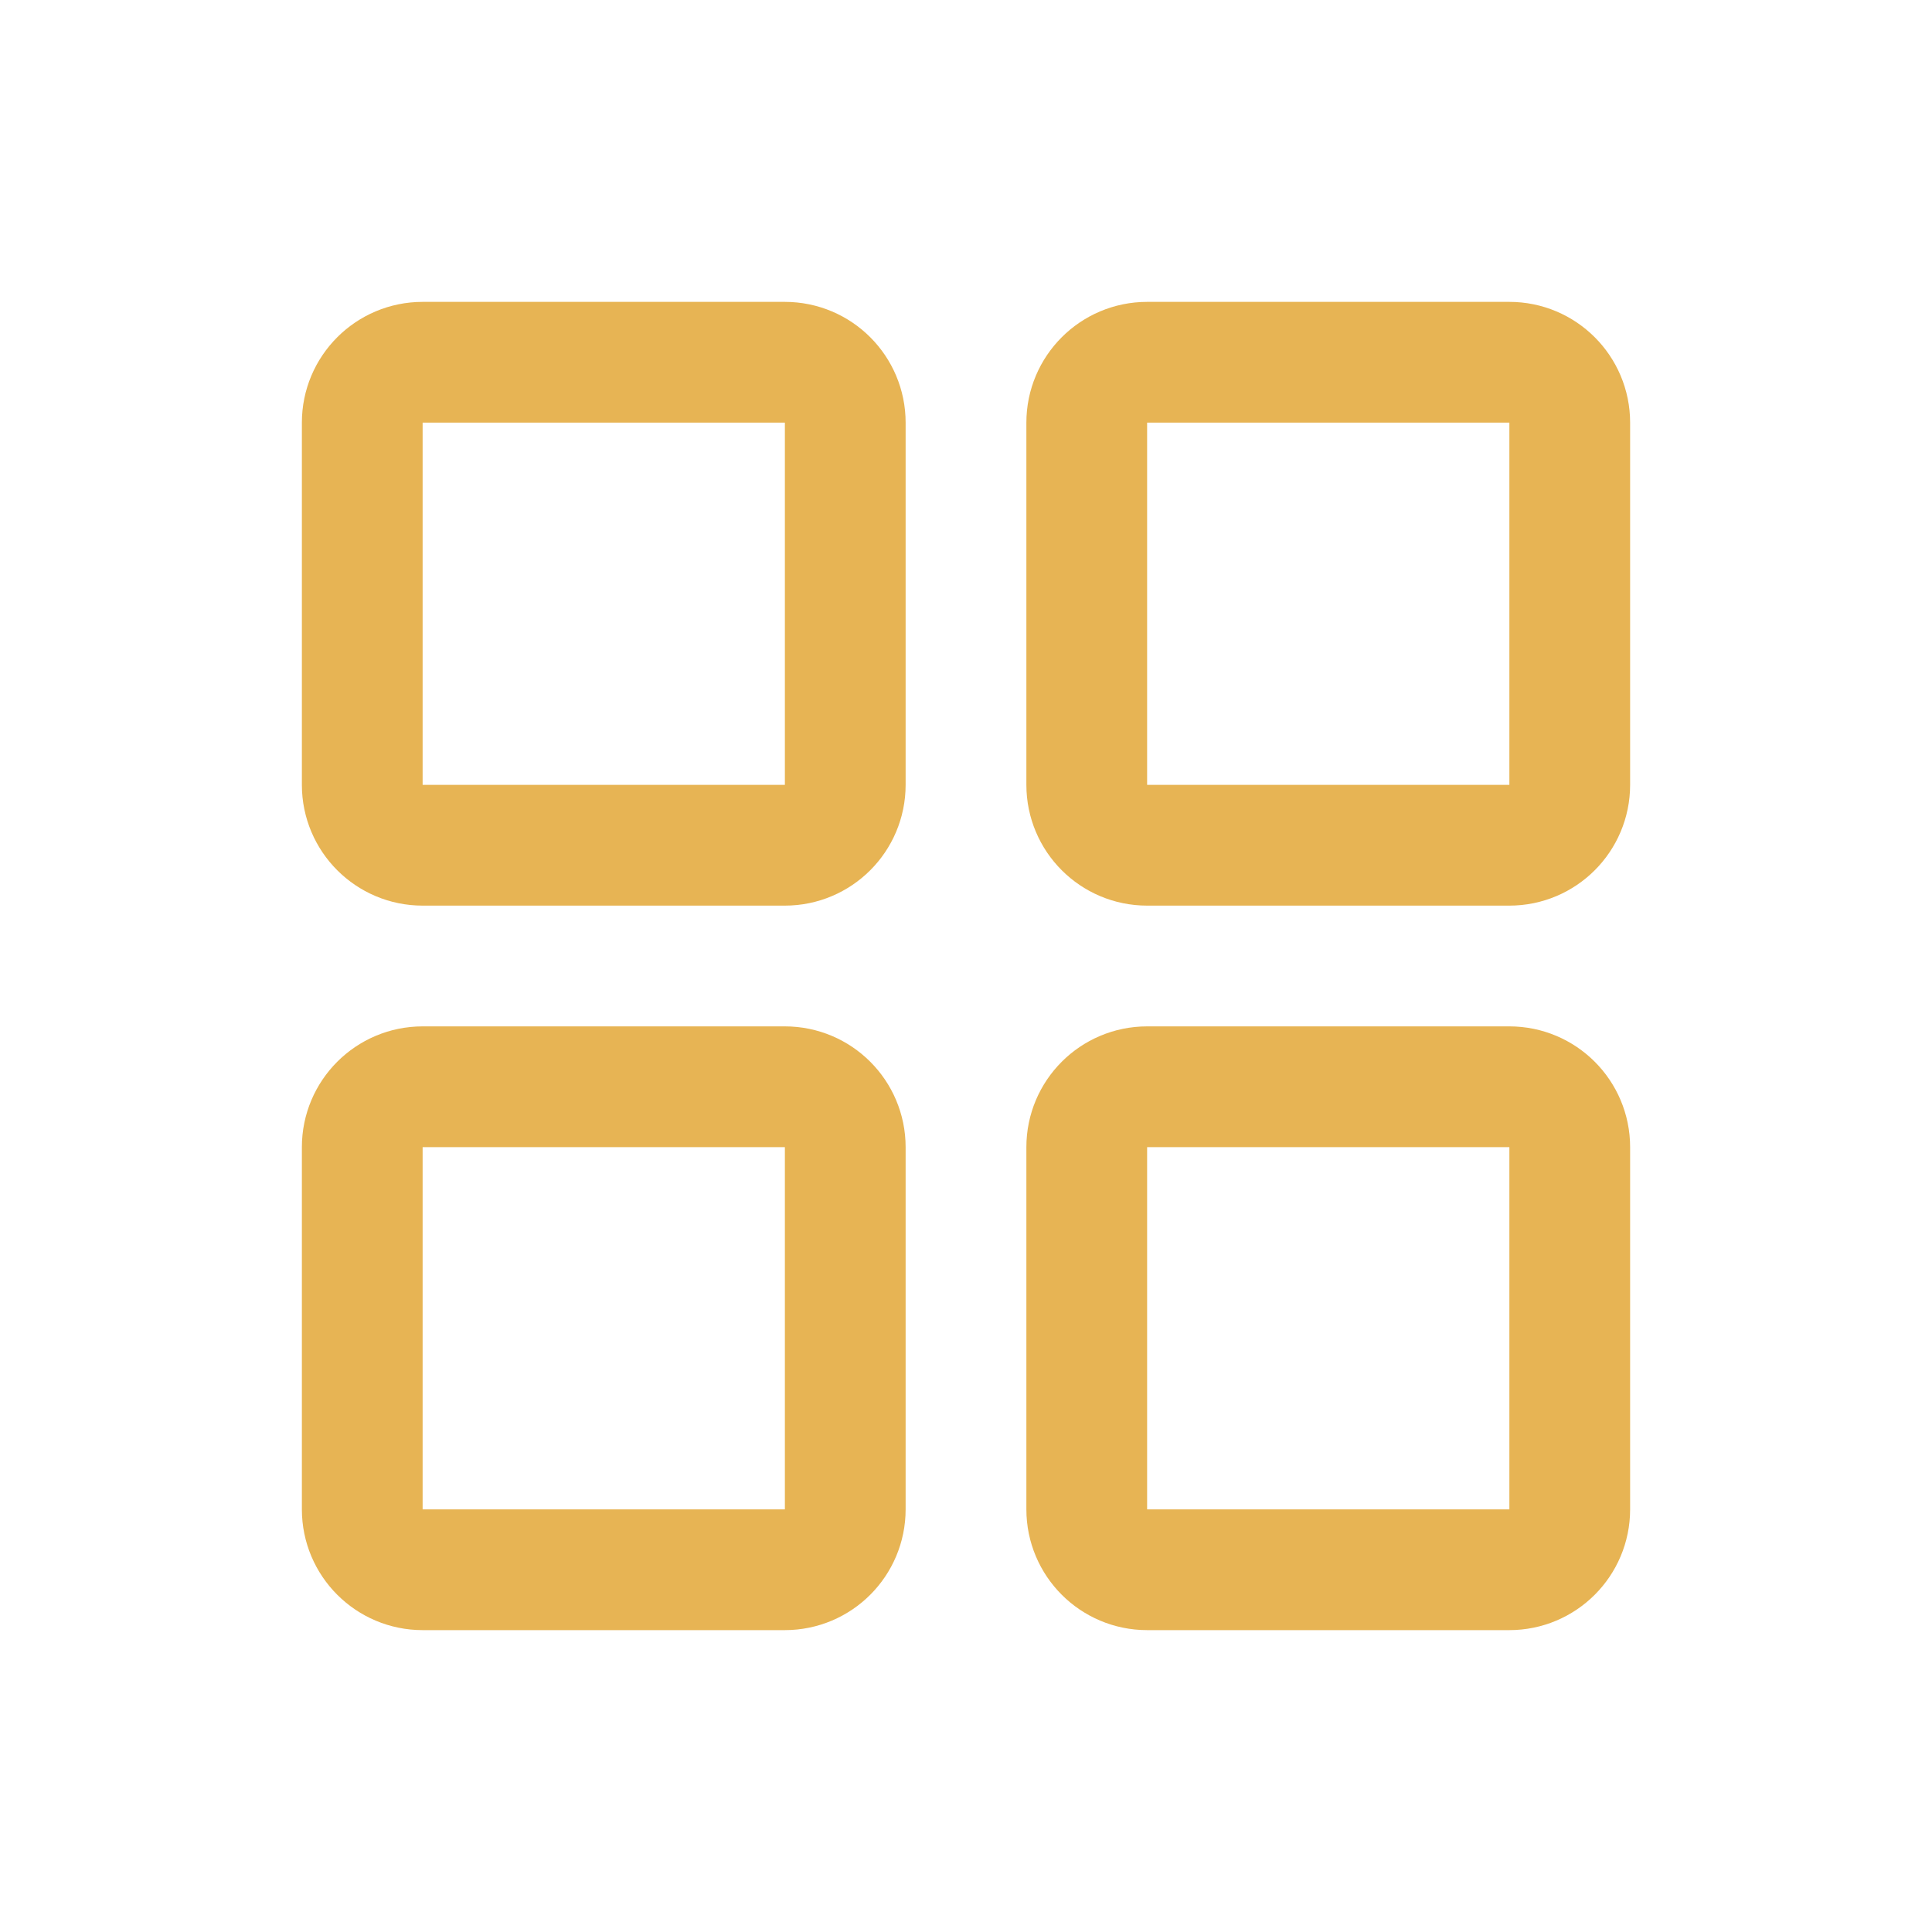
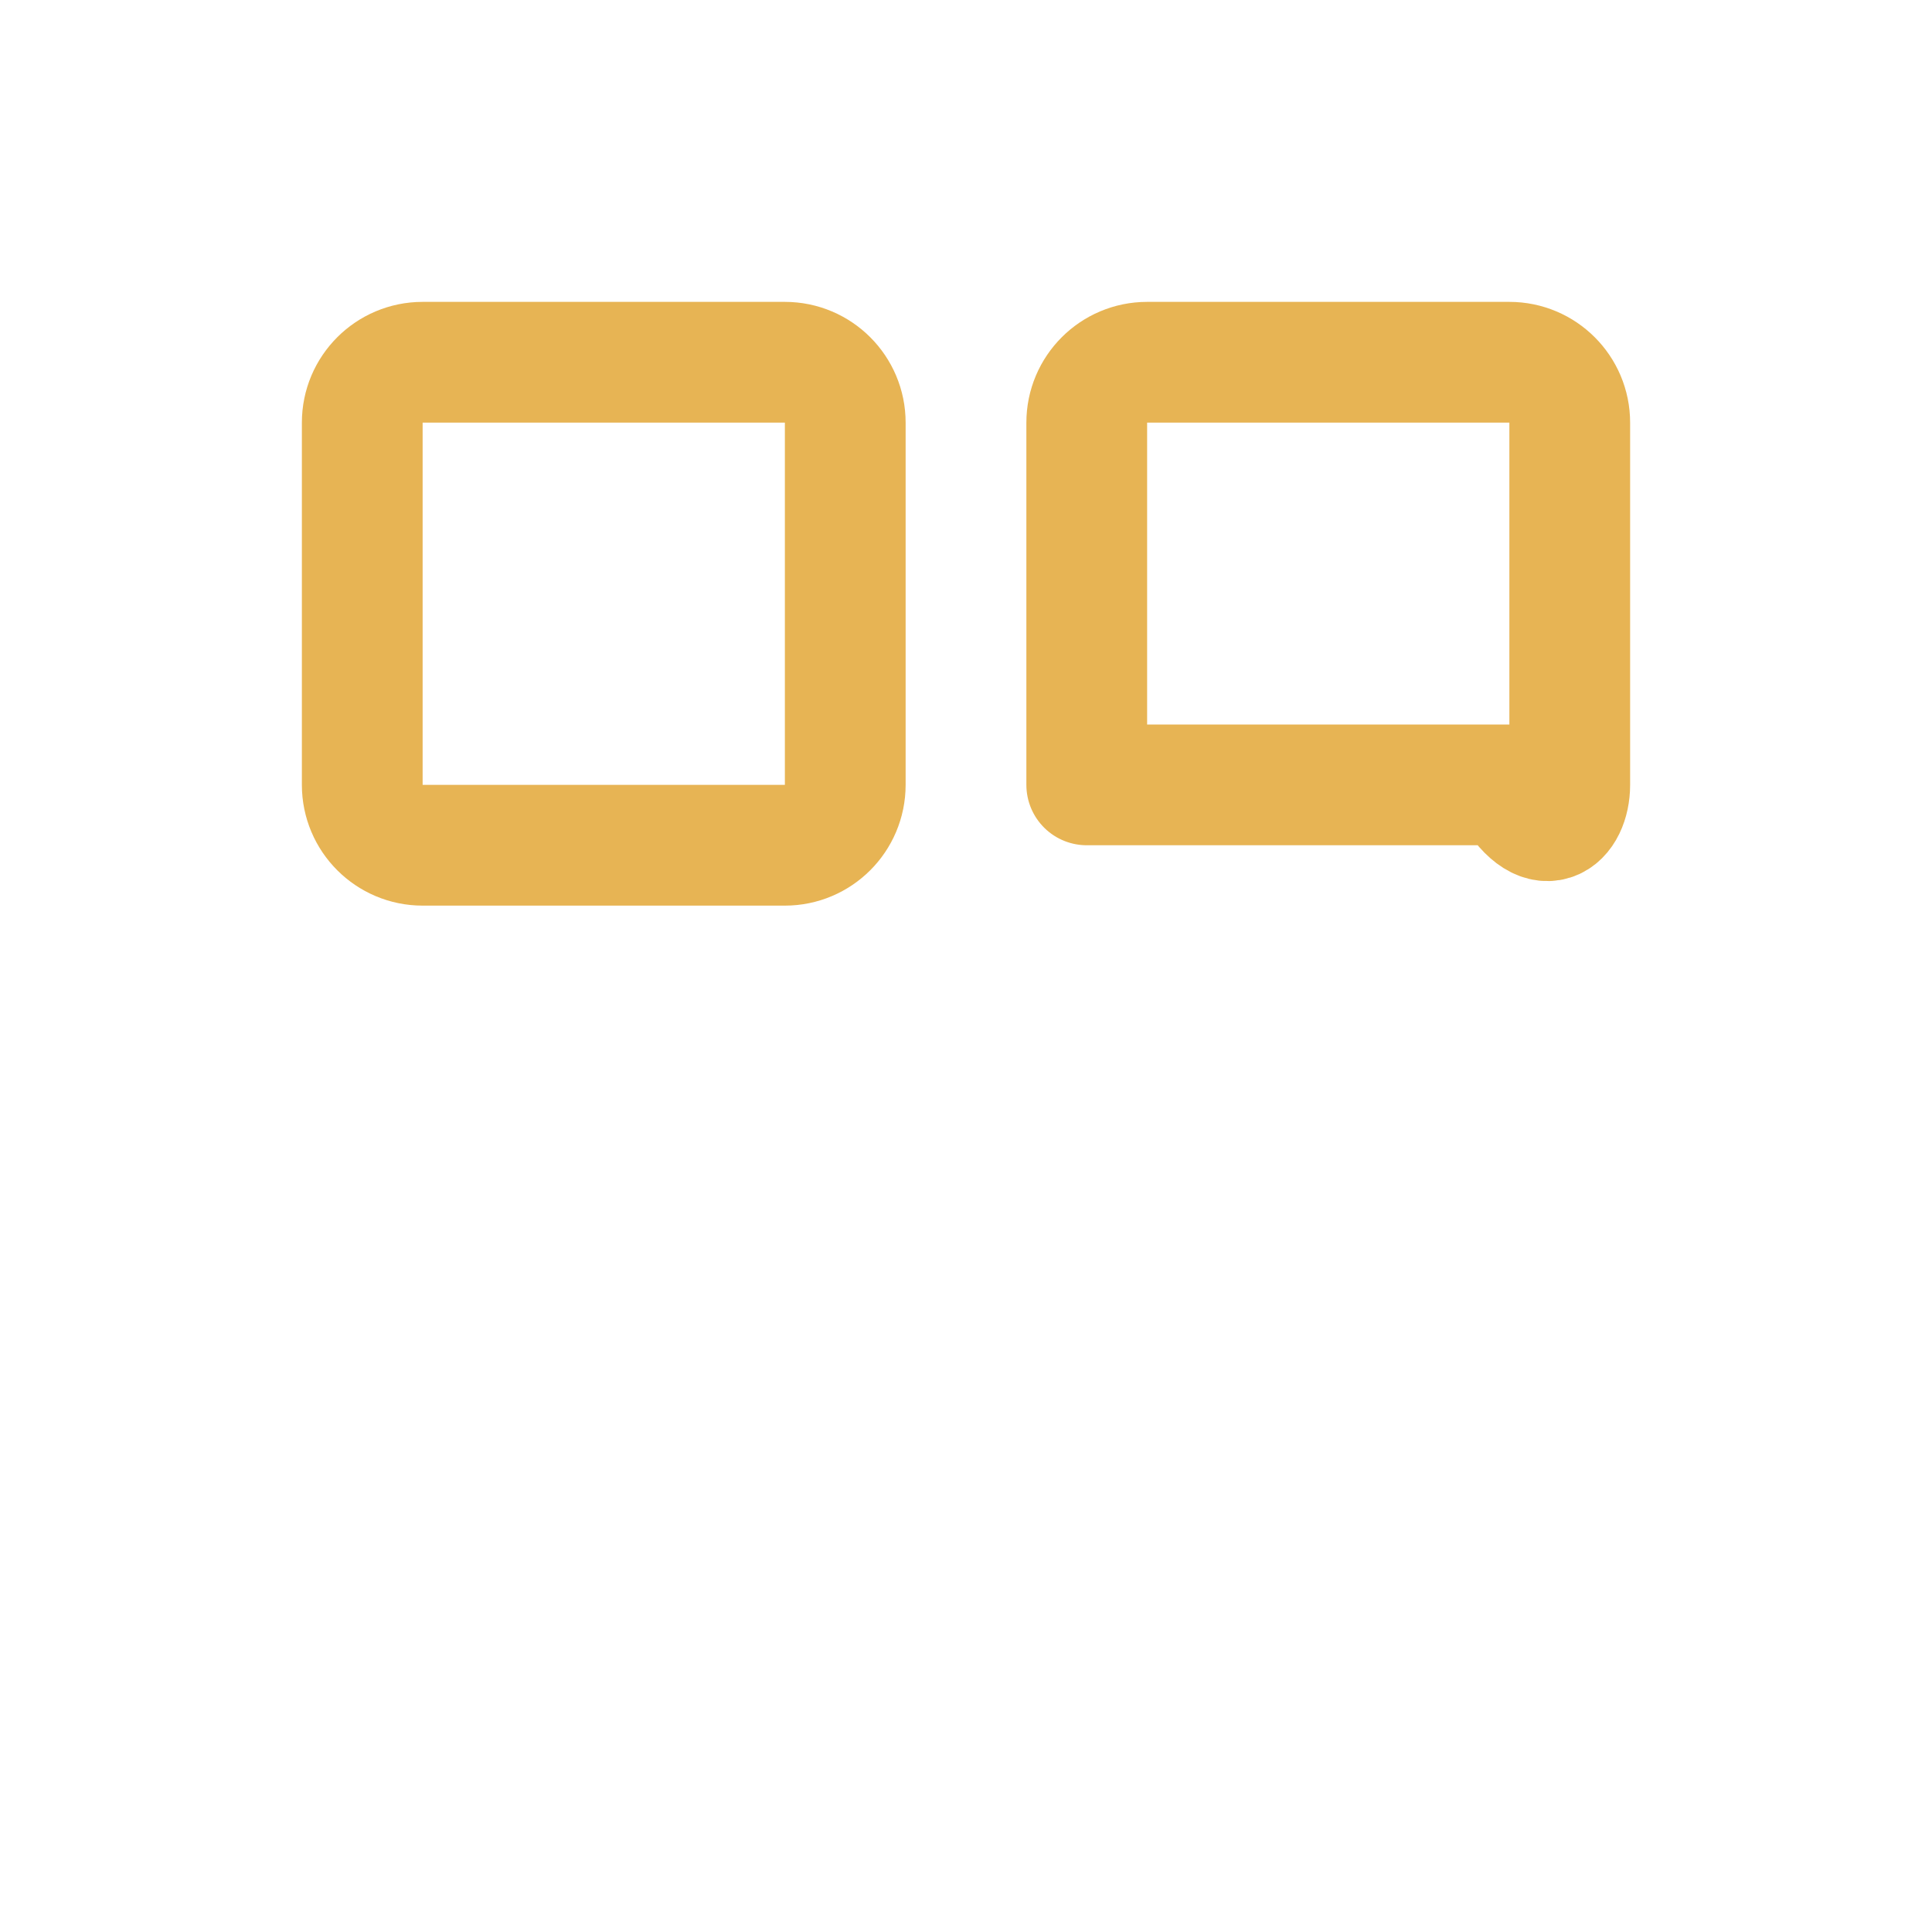
<svg xmlns="http://www.w3.org/2000/svg" width="32" height="32" viewBox="0 0 32 32" fill="none">
  <g clip-path="url(#clip0_17_562)">
    <path d="M13 6H7C6.448 6 6 6.448 6 7V13C6 13.552 6.448 14 7 14H13C13.552 14 14 13.552 14 13V7C14 6.448 13.552 6 13 6Z" stroke="#E7B454" stroke-width="2" stroke-linecap="round" stroke-linejoin="round" />
-     <path d="M25 6H19C18.448 6 18 6.448 18 7V13C18 13.552 18.448 14 19 14H25C25.552 14 26 13.552 26 13V7C26 6.448 25.552 6 25 6Z" stroke="#E7B454" stroke-width="2" stroke-linecap="round" stroke-linejoin="round" />
-     <path d="M13 18H7C6.448 18 6 18.448 6 19V25C6 25.552 6.448 26 7 26H13C13.552 26 14 25.552 14 25V19C14 18.448 13.552 18 13 18Z" stroke="#E7B454" stroke-width="2" stroke-linecap="round" stroke-linejoin="round" />
-     <path d="M25 18H19C18.448 18 18 18.448 18 19V25C18 25.552 18.448 26 19 26H25C25.552 26 26 25.552 26 25V19C26 18.448 25.552 18 25 18Z" stroke="#E7B454" stroke-width="2" stroke-linecap="round" stroke-linejoin="round" />
+     <path d="M25 6H19C18.448 6 18 6.448 18 7V13H25C25.552 14 26 13.552 26 13V7C26 6.448 25.552 6 25 6Z" stroke="#E7B454" stroke-width="2" stroke-linecap="round" stroke-linejoin="round" />
  </g>
  <defs>
    <clipPath id="clip0_17_562">
      <rect width="32" height="32" fill="white" />
    </clipPath>
  </defs>
</svg>